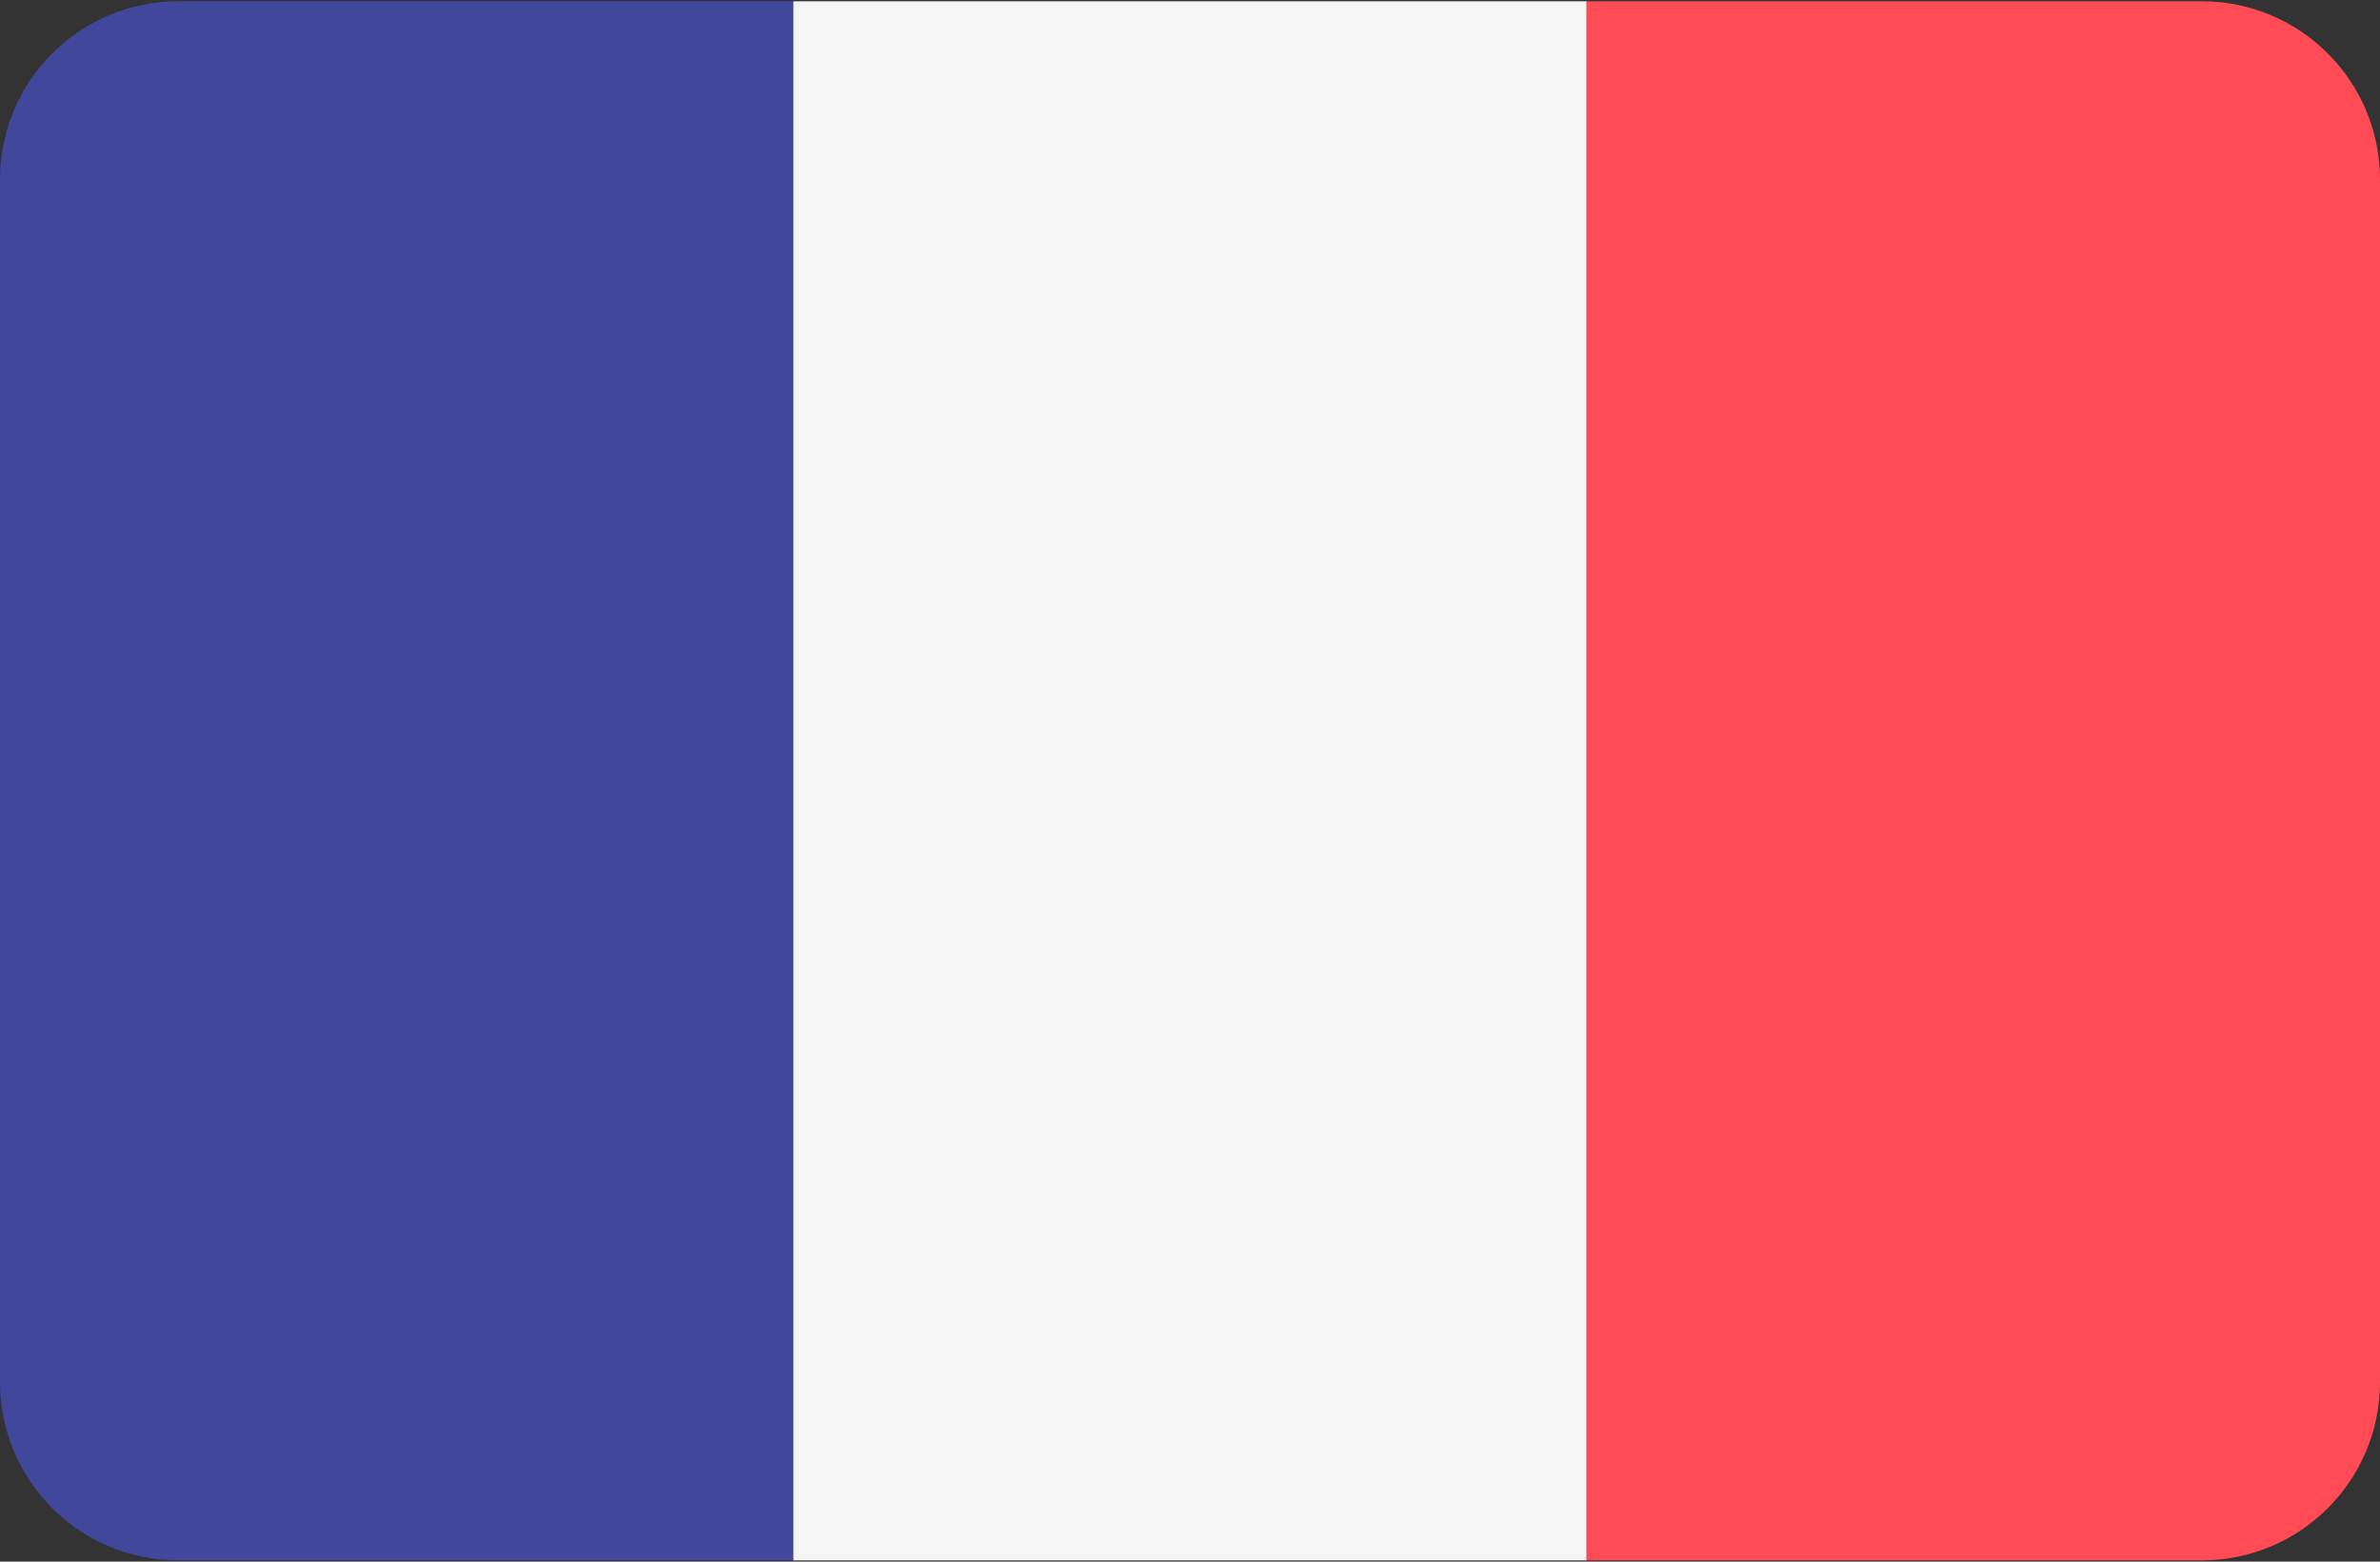
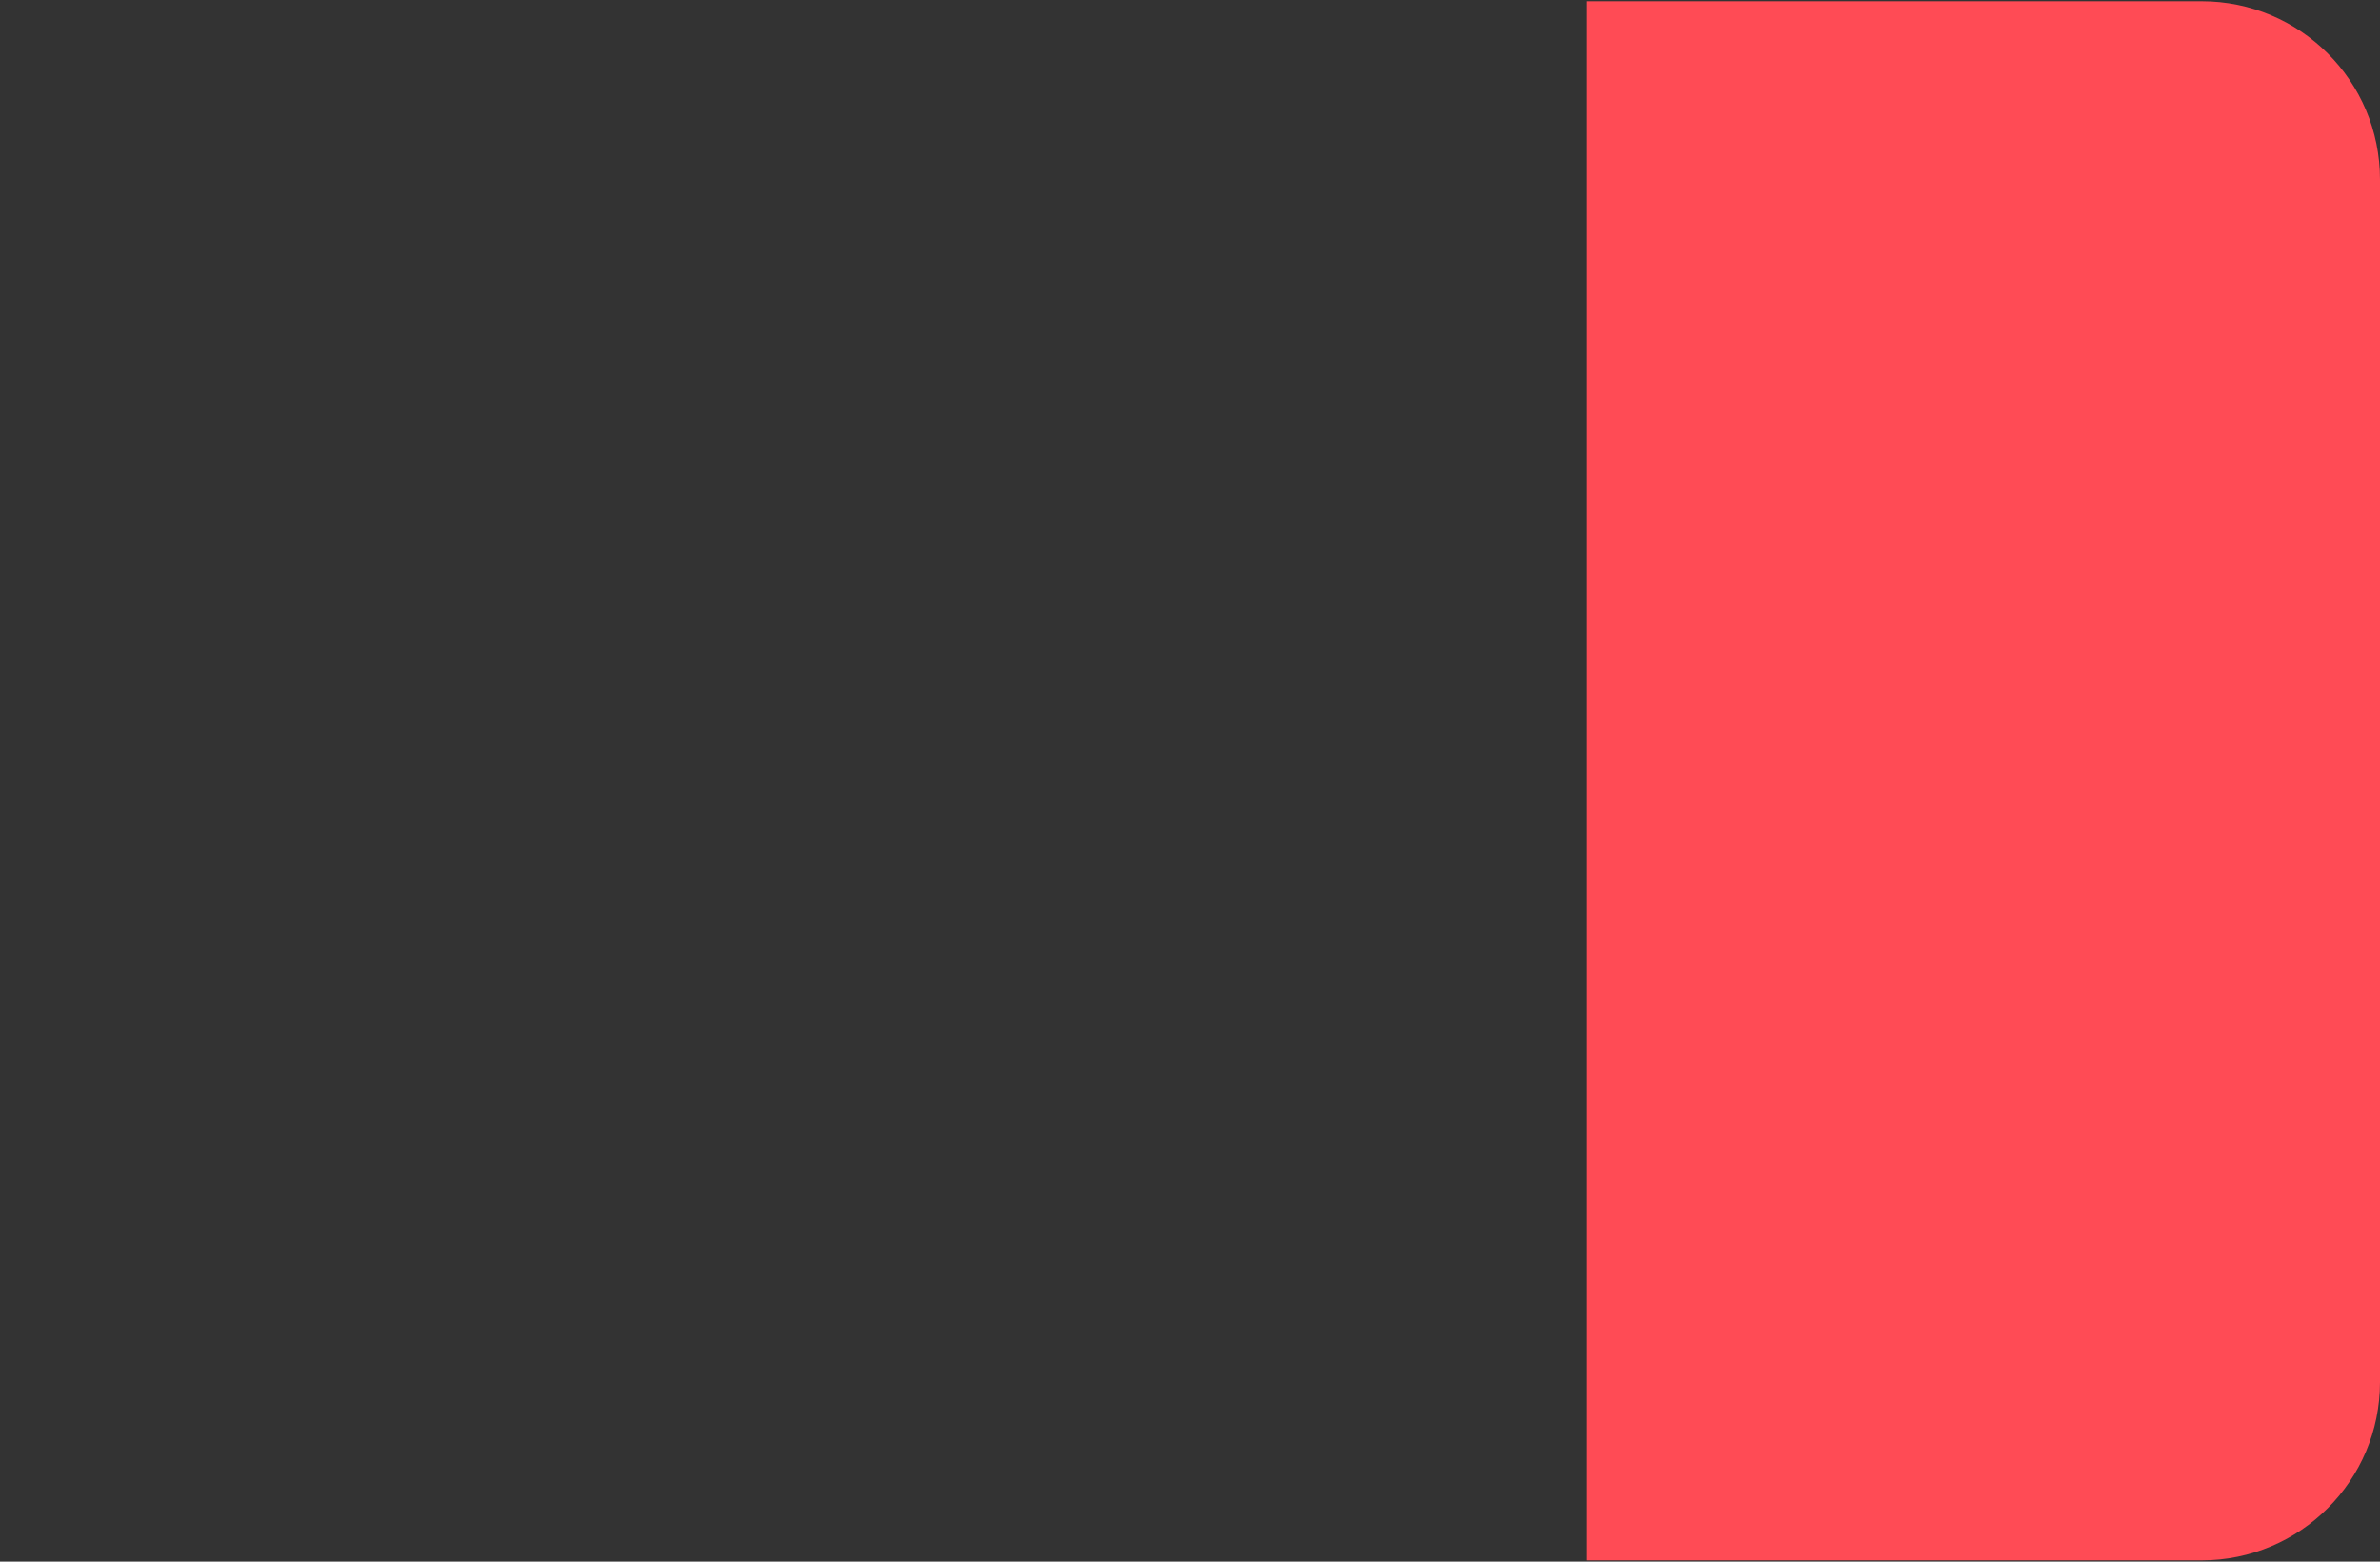
<svg xmlns="http://www.w3.org/2000/svg" width="512" height="336" viewBox="0 0 512 336" fill="none">
  <rect x="0" y="0" width="512" height="336" fill="#333333" stroke="none" />
-   <path d="M38.345 0.273C17.167 0.273 0 17.44 0 38.618V297.377C0 318.554 17.167 335.722 38.345 335.722H170.667V0.273H38.345Z" fill="#41479B" />
-   <path d="M341.34 0.277H170.67V335.727H341.34V0.277Z" fill="#F5F5F5" />
  <path d="M473.655 0.273H341.333V335.721H473.655C494.832 335.721 512 318.554 512 297.376V38.618C512 17.44 494.833 0.273 473.655 0.273Z" fill="#FF4B55" />
</svg>